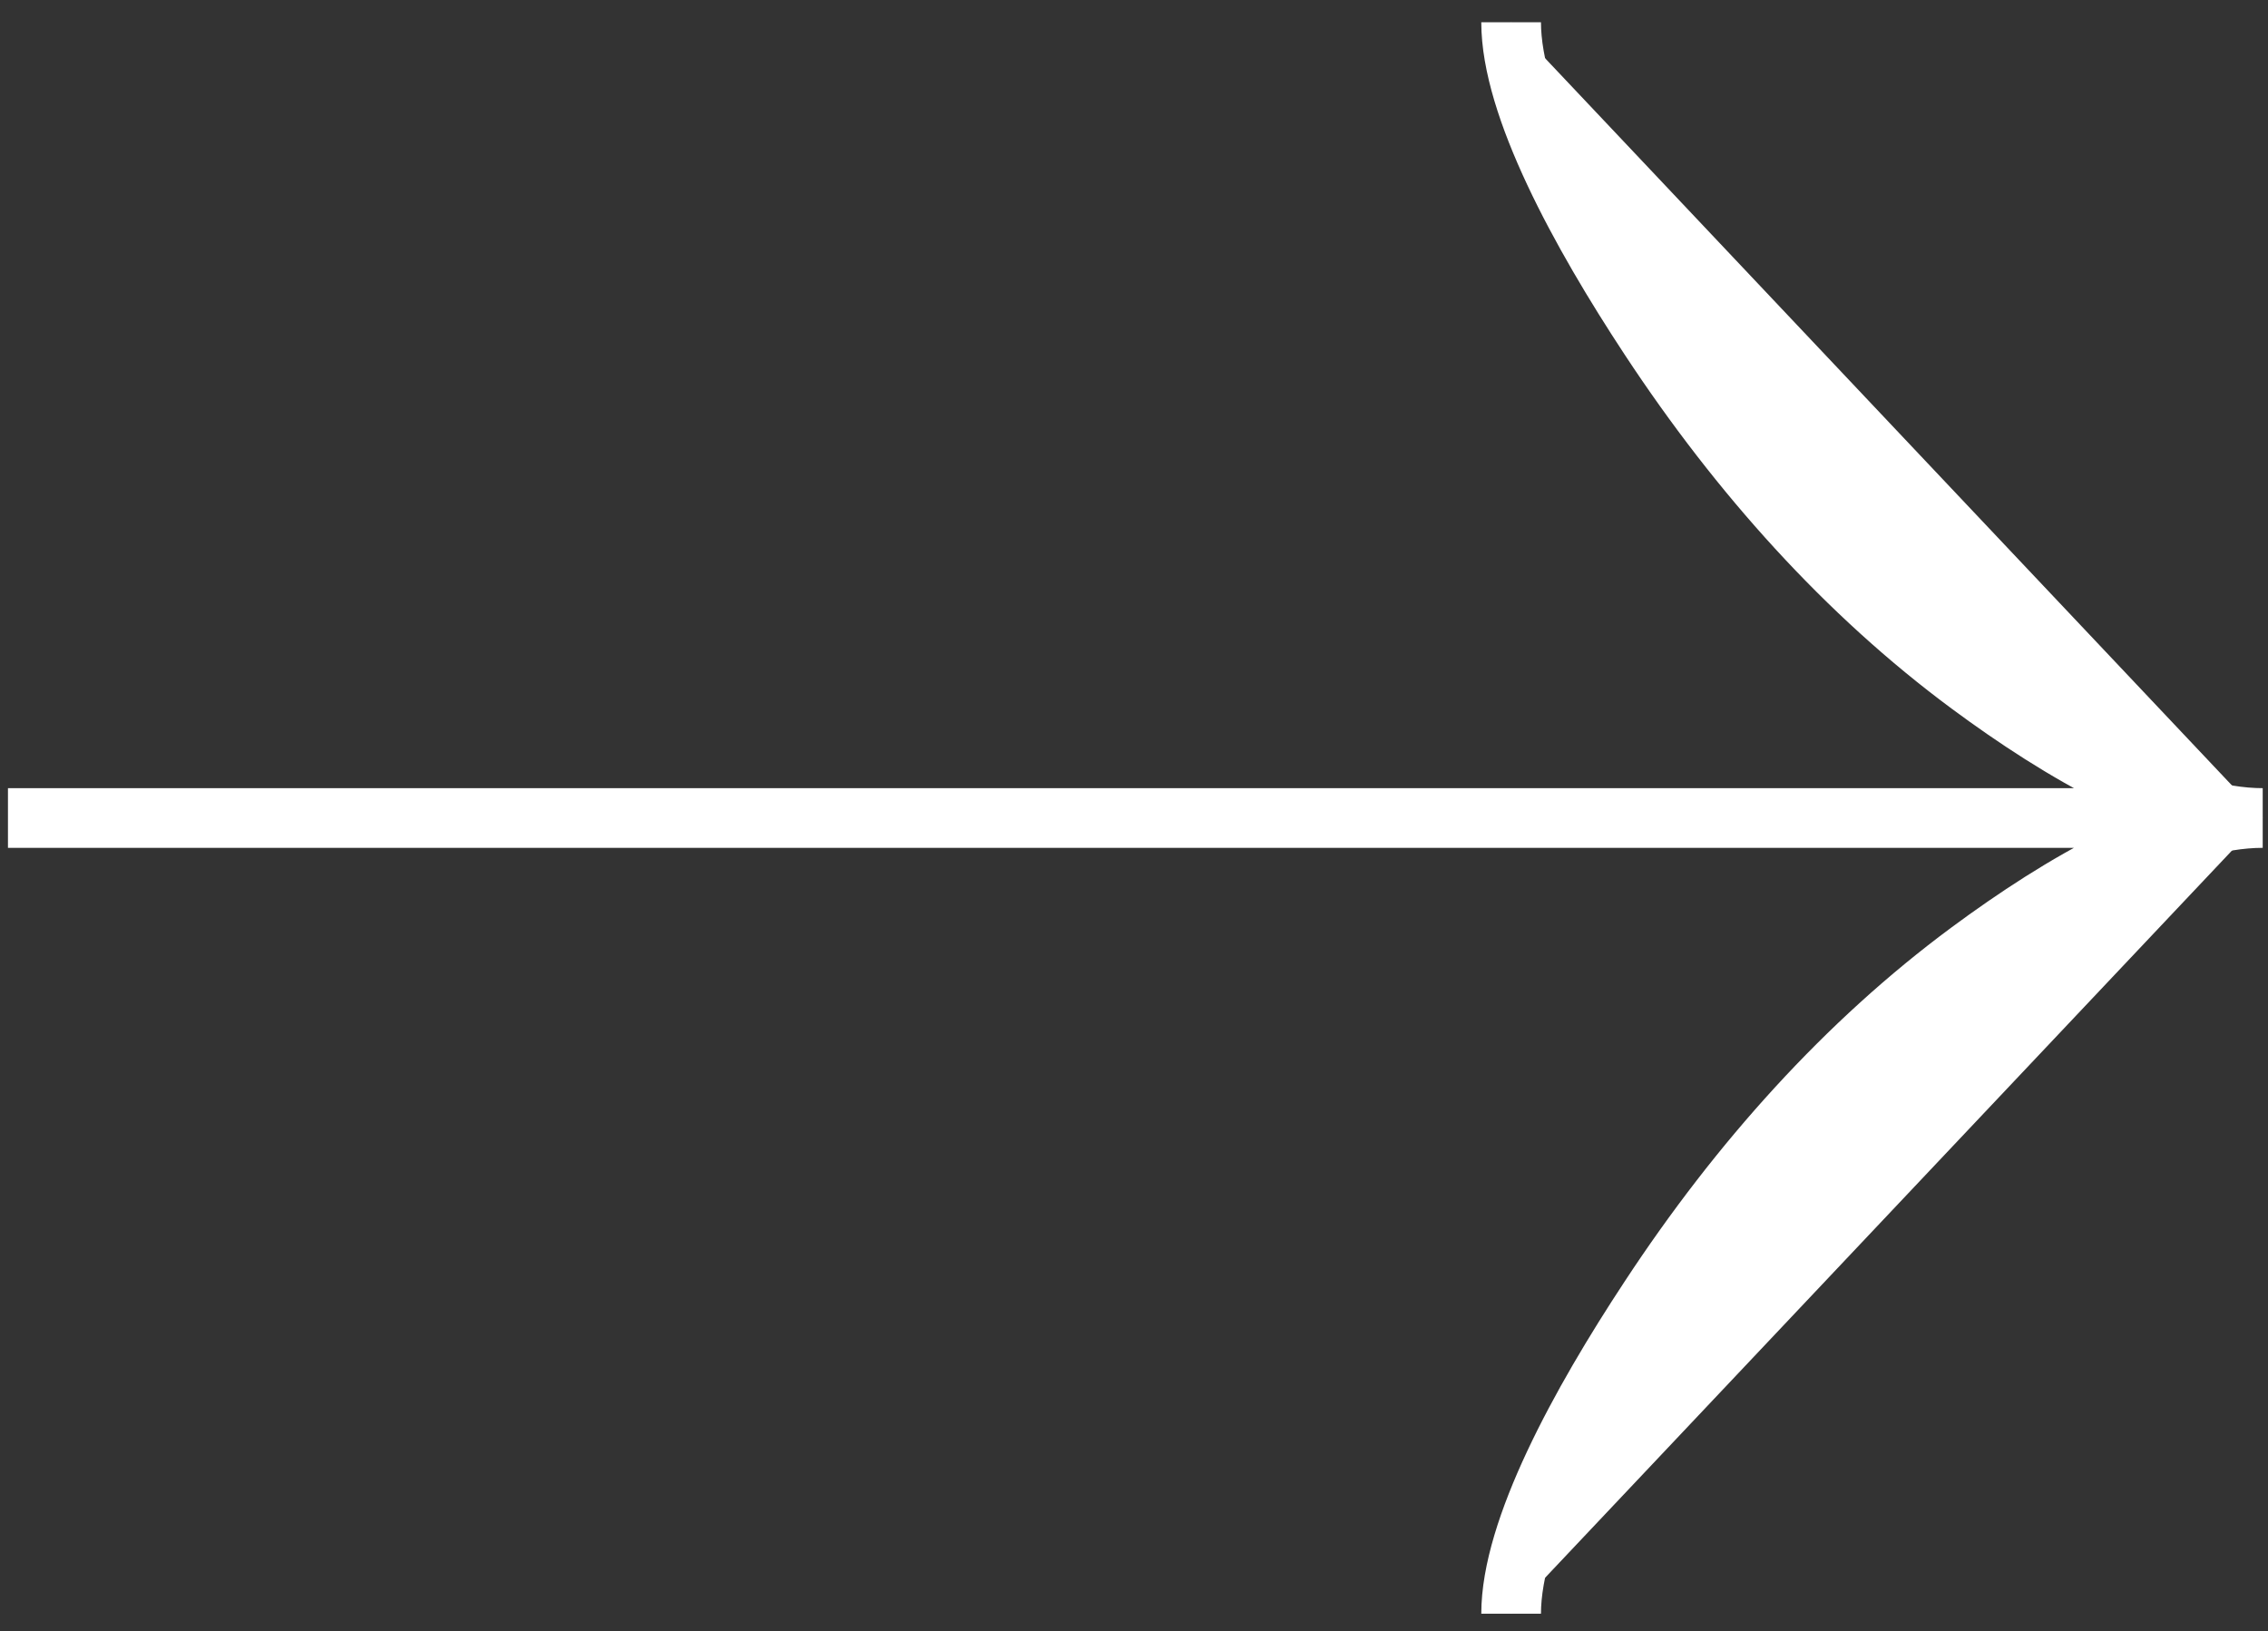
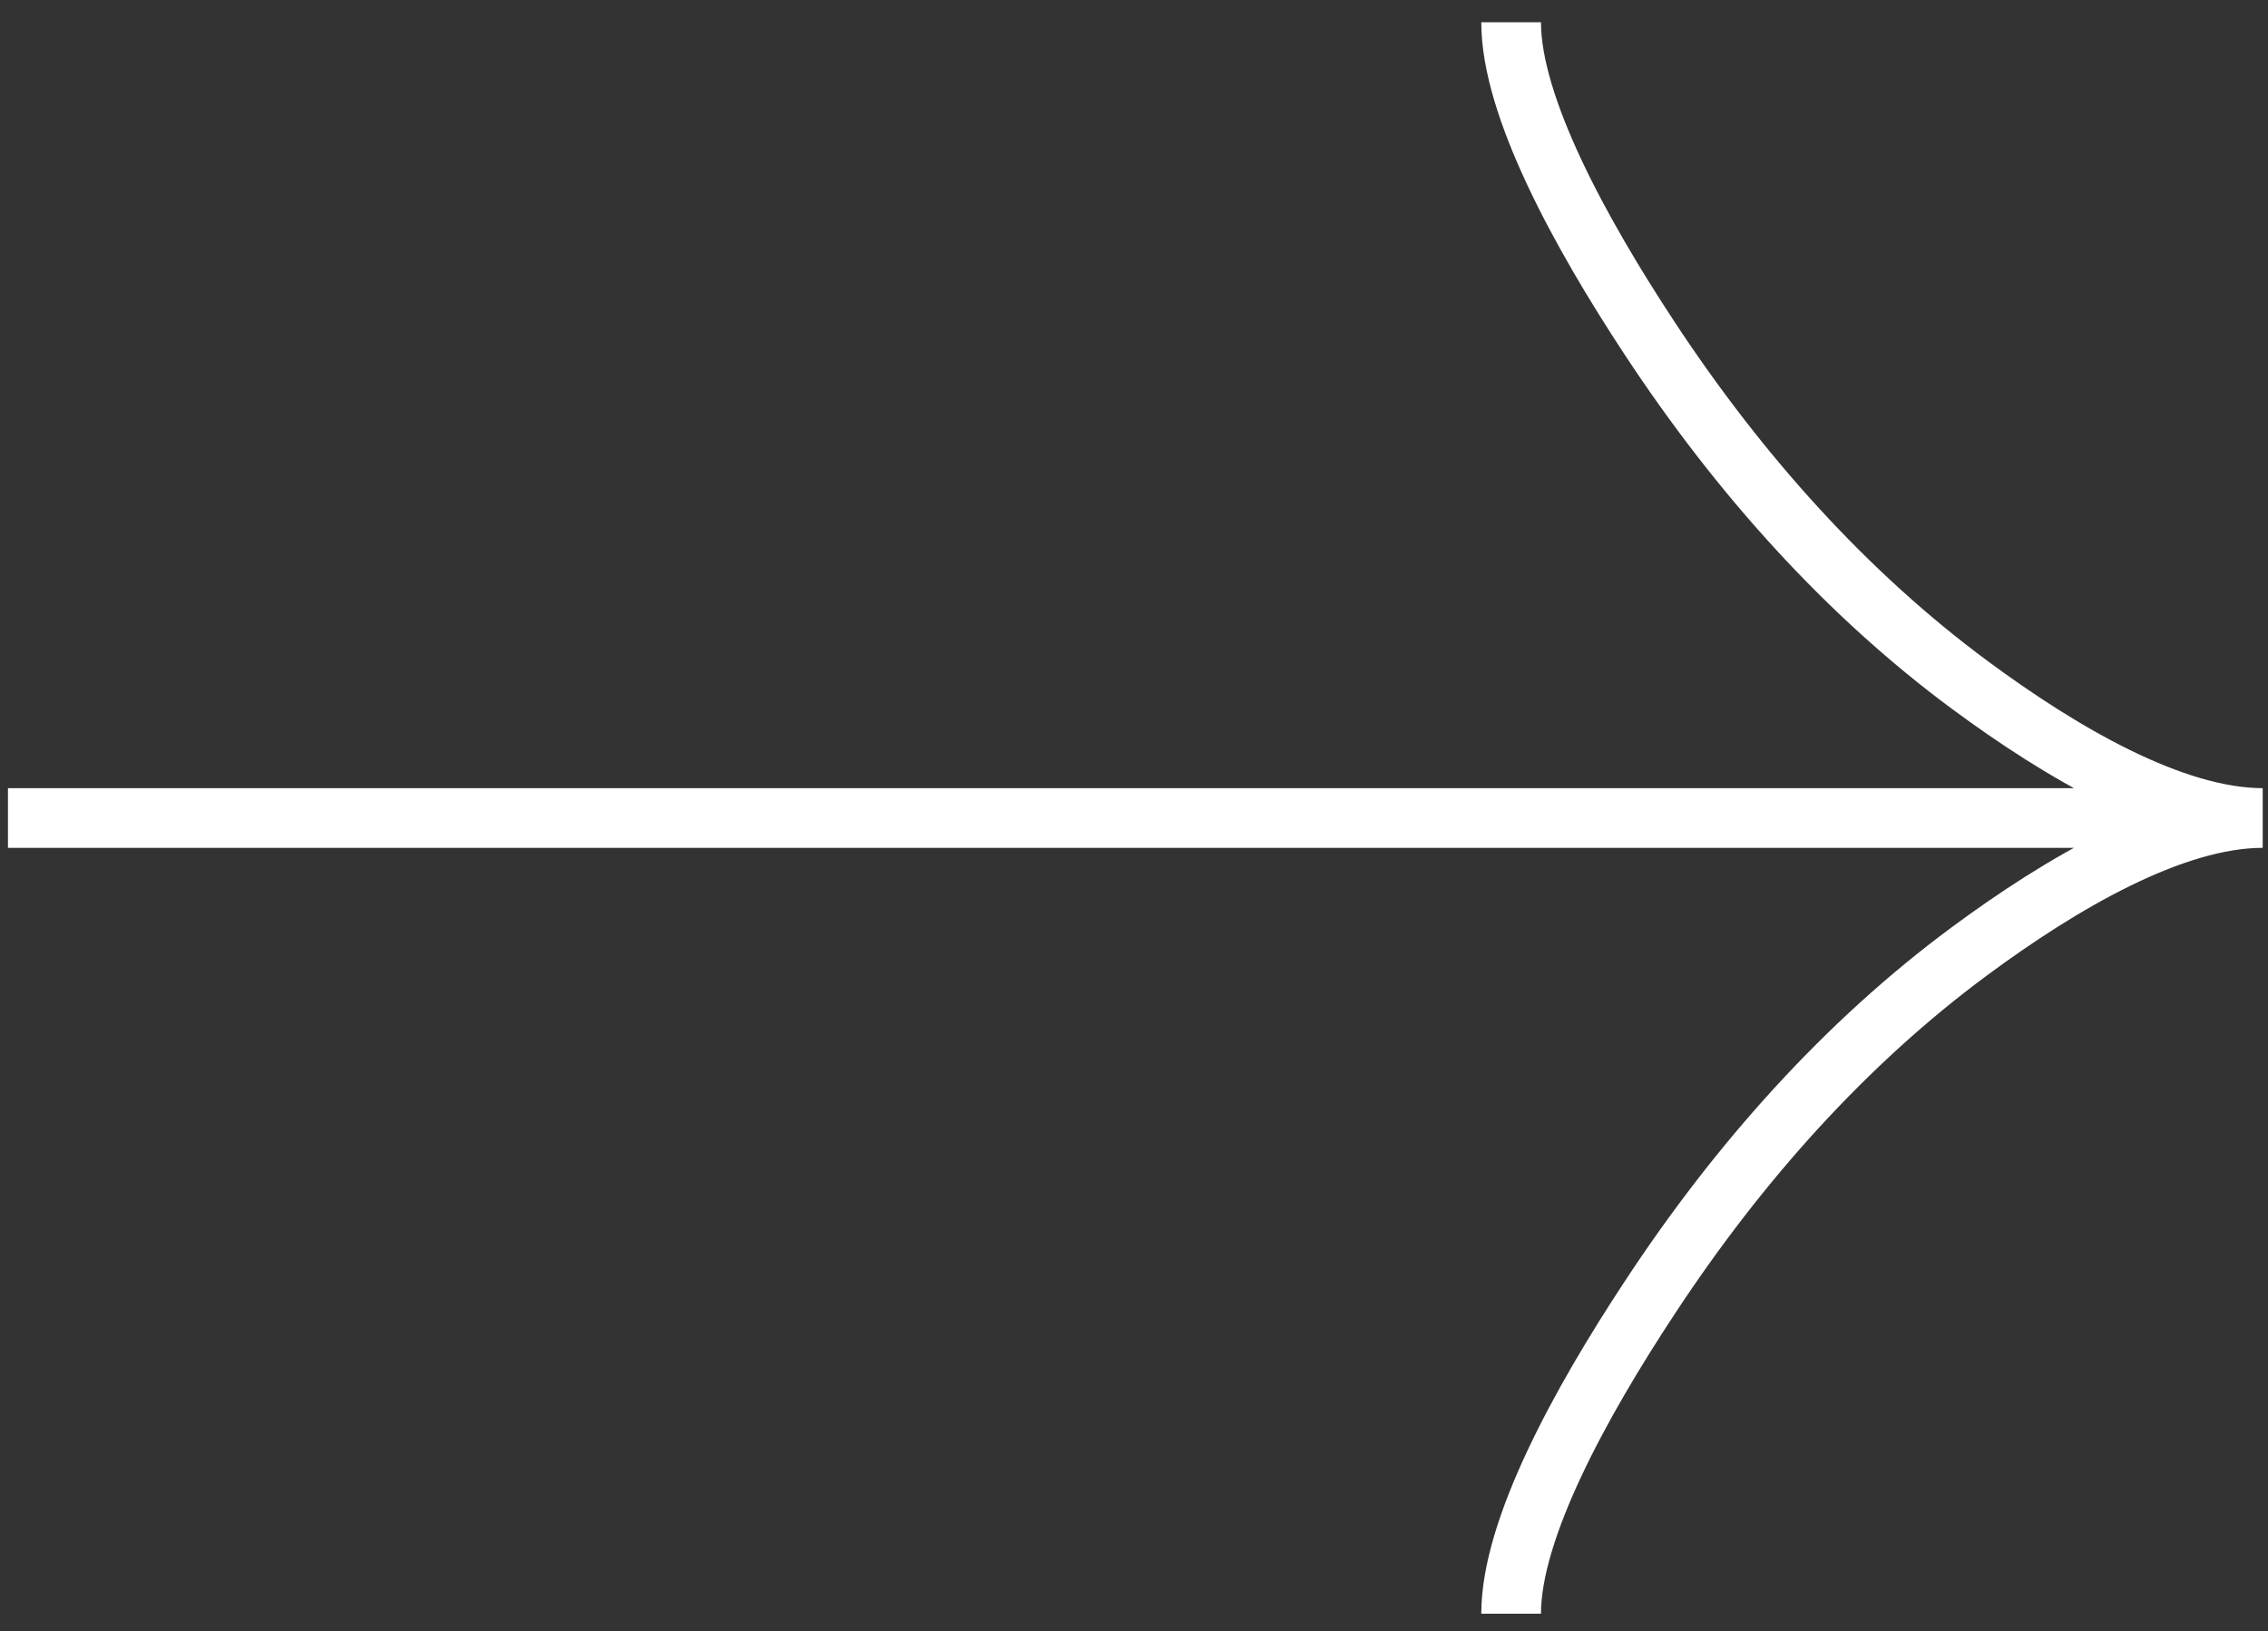
<svg xmlns="http://www.w3.org/2000/svg" width="57" height="41" viewBox="0 0 57 41" fill="none">
  <rect x="0" y="0" width="57" height="41" fill="#333333" stroke="none" />
-   <path d="M37.978 40.56C37.978 38.44 39.709 35.274 41.461 32.617C43.713 29.188 46.405 26.197 49.491 23.914C51.804 22.202 54.609 20.56 56.867 20.56M56.867 20.56C54.609 20.56 51.802 18.917 49.491 17.205C46.405 14.92 43.713 11.928 41.461 8.505C39.709 5.845 37.978 2.674 37.978 0.56M56.867 20.56L0.2 20.56L56.867 20.56Z" fill="white" />
  <path d="M37.978 40.56C37.978 38.44 39.709 35.274 41.461 32.617C43.713 29.188 46.405 26.197 49.491 23.914C51.804 22.202 54.609 20.56 56.867 20.56M56.867 20.56C54.609 20.56 51.802 18.917 49.491 17.205C46.405 14.92 43.713 11.928 41.461 8.505C39.709 5.845 37.978 2.674 37.978 0.56M56.867 20.56L0.2 20.56" stroke="white" stroke-width="1.5" />
</svg>